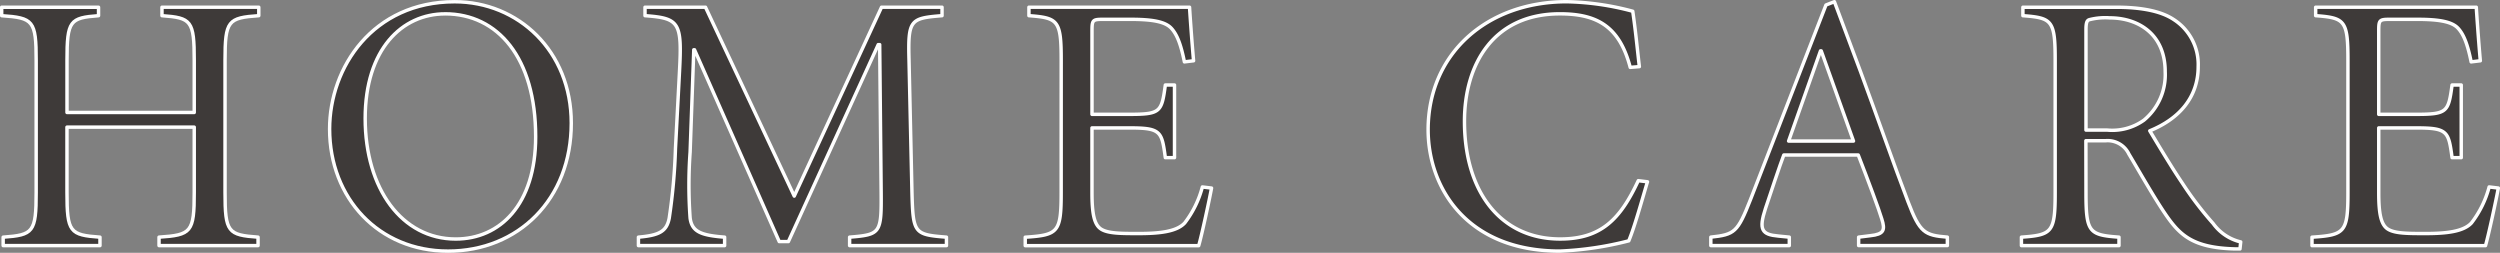
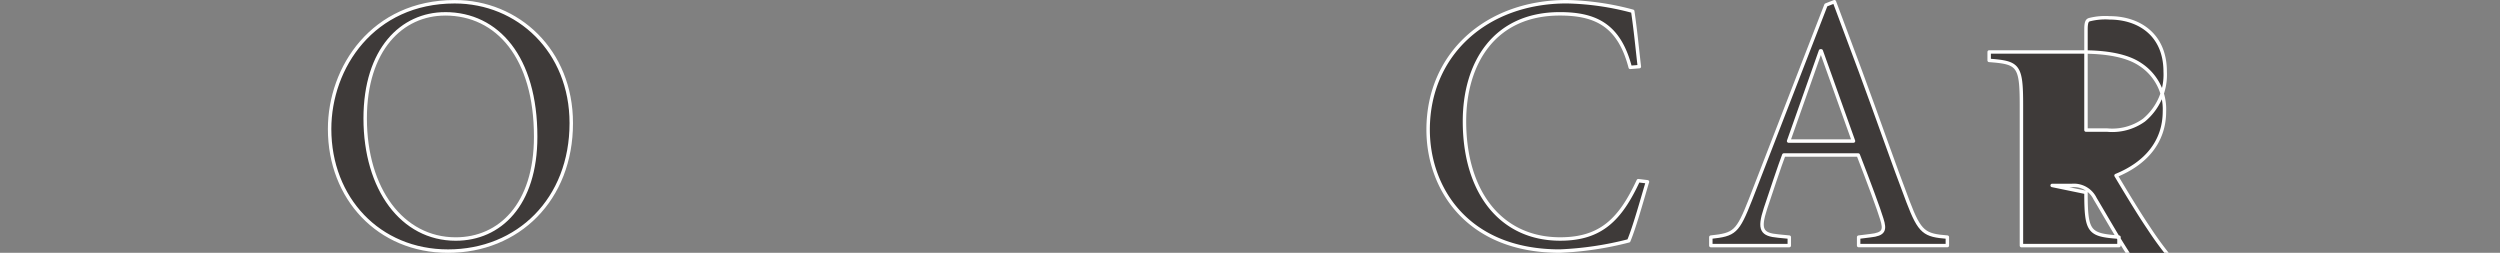
<svg xmlns="http://www.w3.org/2000/svg" id="レイヤー_1" data-name="レイヤー 1" viewBox="0 0 289.925 29.318">
  <rect x="0" y="0" width="289.925" height="29.318" fill="#808080" stroke="none" />
  <defs>
    <style>
      .cls-1 {
        fill: #3e3a39;
        stroke: #fff;
        stroke-linecap: round;
        stroke-linejoin: round;
        stroke-width: 0.4px;
      }
    </style>
  </defs>
  <title>ai-pc-04-title-02</title>
  <g>
-     <path class="cls-1" d="M507.459,509.063v-6.038c0-4.636-.34-4.934-3.742-5.188v-.978h11.227v.978c-3.572.255-3.913.553-3.913,5.188v15.31c0,4.635.34,4.933,3.828,5.188v.979H503.376v-.979c3.742-.255,4.083-.553,4.083-5.187v-7.571H492.7v7.571c0,4.635.34,4.933,3.827,5.188v.979H485.3v-.979c3.487-.255,3.828-.553,3.828-5.187v-15.31c0-4.636-.34-4.934-4-5.188v-.978H496.36v.978c-3.317.255-3.657.553-3.657,5.188v6.038Z" transform="translate(-484.933 -496.02)" />
    <path class="cls-1" d="M551.183,510.3c0,8.846-6.167,14.842-14.289,14.842-8.037,0-13.736-6.124-13.736-14.162,0-7.145,5.018-14.757,14.5-14.757C545.017,496.22,551.183,501.919,551.183,510.3Zm-14.629-12.673c-5.019,0-9.271,4.125-9.271,12.12,0,8.208,4.3,13.992,10.5,13.992,5.1,0,9.271-3.955,9.271-11.865C547.058,502.684,542.635,497.624,536.554,497.624Z" transform="translate(-484.933 -496.02)" />
-     <path class="cls-1" d="M566.75,496.859l10.292,21.9,10.121-21.9h7.017v.978c-3.7.3-3.955.468-3.828,5.188l.34,15.31c.127,4.763.255,4.891,4,5.188v.979H583.463v-.979c3.572-.3,3.7-.425,3.657-5.187l-.17-17.139h-.17l-10.419,22.837H575.3l-9.824-22.242h-.085l-.425,11.866a53.58,53.58,0,0,0,0,7.654c.213,1.573,1.233,2,4,2.211v.979h-9.994v-.979c2.381-.212,3.274-.638,3.572-2.211a68,68,0,0,0,.723-8.08l.468-8.931c.3-5.7,0-6.166-4-6.464v-.978Z" transform="translate(-484.933 -496.02)" />
-     <path class="cls-1" d="M608,503.025c0-4.636-.34-4.934-3.742-5.188v-.978h18.626c.042.723.255,3.827.468,6.208l-1.063.128c-.425-2.126-.893-3.232-1.531-3.912-.681-.724-2.084-1.021-4.678-1.021h-3.232c-1.19,0-1.275.085-1.275,1.318v9.7h4.295c3.657,0,3.785-.255,4.21-3.4h1.063v8.421h-1.063c-.212-1.574-.34-2.424-.893-2.892s-1.488-.554-3.317-.554H611.57v7.528c0,2.424.255,3.7,1.063,4.21s2.339.511,4.338.511c2.424,0,4.422-.213,5.358-1.233a11.745,11.745,0,0,0,2.042-4.168l1.063.128c-.212,1.19-1.148,5.528-1.488,6.677H603.83v-.979c3.827-.255,4.167-.553,4.167-5.187Z" transform="translate(-484.933 -496.02)" />
    <path class="cls-1" d="M673.99,503.833c-1.275-4.891-4-6.209-8.165-6.209-7.654,0-11.057,5.784-11.057,12.461,0,8.208,4.21,13.651,11.1,13.651,4.763,0,6.974-2.3,9.058-6.762l1.063.128c-.553,1.828-1.488,5.23-2.169,6.847a38.168,38.168,0,0,1-8,1.19c-10.759,0-15.267-7.314-15.267-14.077,0-8.76,6.762-14.842,16.074-14.842a31.612,31.612,0,0,1,7.655,1.106c.34,2.339.51,4.21.766,6.421Z" transform="translate(-484.933 -496.02)" />
    <path class="cls-1" d="M700.479,523.522l1.361-.17c1.573-.17,1.743-.638,1.318-1.956-.3-1.021-1.531-4.338-2.722-7.4H691.8c-.426,1.105-1.531,4.423-2.127,6.209-.808,2.466-.425,3.02,1.488,3.189l1.276.127v.979h-9.1v-.979c2.764-.3,3.1-.553,4.593-4.337l8.76-22.583.979-.383,3.02,8.08c2,5.4,3.87,10.8,5.528,15.14,1.36,3.572,1.914,3.87,4.55,4.082v.979H700.479Zm-8.122-11.142h7.526l-3.742-10.461h-.085Z" transform="translate(-484.933 -496.02)" />
-     <path class="cls-1" d="M726.844,518.335c0,4.635.34,4.933,3.827,5.188v.979H719.358v-.979c3.572-.255,3.913-.553,3.913-5.187v-15.31c0-4.636-.341-4.934-3.742-5.188v-.978h10.8c2.722,0,5.146.382,6.72,1.445a6.189,6.189,0,0,1,2.807,5.443c0,3.53-2.169,6.039-5.613,7.442.766,1.275,2.509,4.21,3.784,6.082a39.367,39.367,0,0,0,3.572,4.678,5.5,5.5,0,0,0,3.189,2.127l-.085.808h-.595c-4.891-.128-6.379-1.616-8-3.955-1.318-1.914-3.1-5.061-4.295-7.06a2.726,2.726,0,0,0-2.68-1.531h-2.3Zm0-7.23h2.466a6.291,6.291,0,0,0,4.253-1.148,6.849,6.849,0,0,0,2.467-5.613c0-4.466-3.232-6.252-6.422-6.252a7.5,7.5,0,0,0-2.381.213c-.256.085-.383.3-.383,1.148Z" transform="translate(-484.933 -496.02)" />
-     <path class="cls-1" d="M757.223,503.025c0-4.636-.34-4.934-3.742-5.188v-.978h18.627c.042.723.255,3.827.468,6.208l-1.063.128c-.426-2.126-.894-3.232-1.531-3.912-.681-.724-2.084-1.021-4.678-1.021H762.07c-1.19,0-1.275.085-1.275,1.318v9.7h4.295c3.657,0,3.785-.255,4.21-3.4h1.063v8.421H769.3c-.212-1.574-.34-2.424-.893-2.892s-1.488-.554-3.317-.554h-4.295v7.528c0,2.424.255,3.7,1.063,4.21s2.339.511,4.338.511c2.424,0,4.422-.213,5.357-1.233A11.744,11.744,0,0,0,773.6,517.7l1.063.128c-.212,1.19-1.147,5.528-1.488,6.677H753.056v-.979c3.827-.255,4.167-.553,4.167-5.187Z" transform="translate(-484.933 -496.02)" />
+     <path class="cls-1" d="M726.844,518.335c0,4.635.34,4.933,3.827,5.188v.979H719.358v-.979v-15.31c0-4.636-.341-4.934-3.742-5.188v-.978h10.8c2.722,0,5.146.382,6.72,1.445a6.189,6.189,0,0,1,2.807,5.443c0,3.53-2.169,6.039-5.613,7.442.766,1.275,2.509,4.21,3.784,6.082a39.367,39.367,0,0,0,3.572,4.678,5.5,5.5,0,0,0,3.189,2.127l-.085.808h-.595c-4.891-.128-6.379-1.616-8-3.955-1.318-1.914-3.1-5.061-4.295-7.06a2.726,2.726,0,0,0-2.68-1.531h-2.3Zm0-7.23h2.466a6.291,6.291,0,0,0,4.253-1.148,6.849,6.849,0,0,0,2.467-5.613c0-4.466-3.232-6.252-6.422-6.252a7.5,7.5,0,0,0-2.381.213c-.256.085-.383.3-.383,1.148Z" transform="translate(-484.933 -496.02)" />
  </g>
</svg>